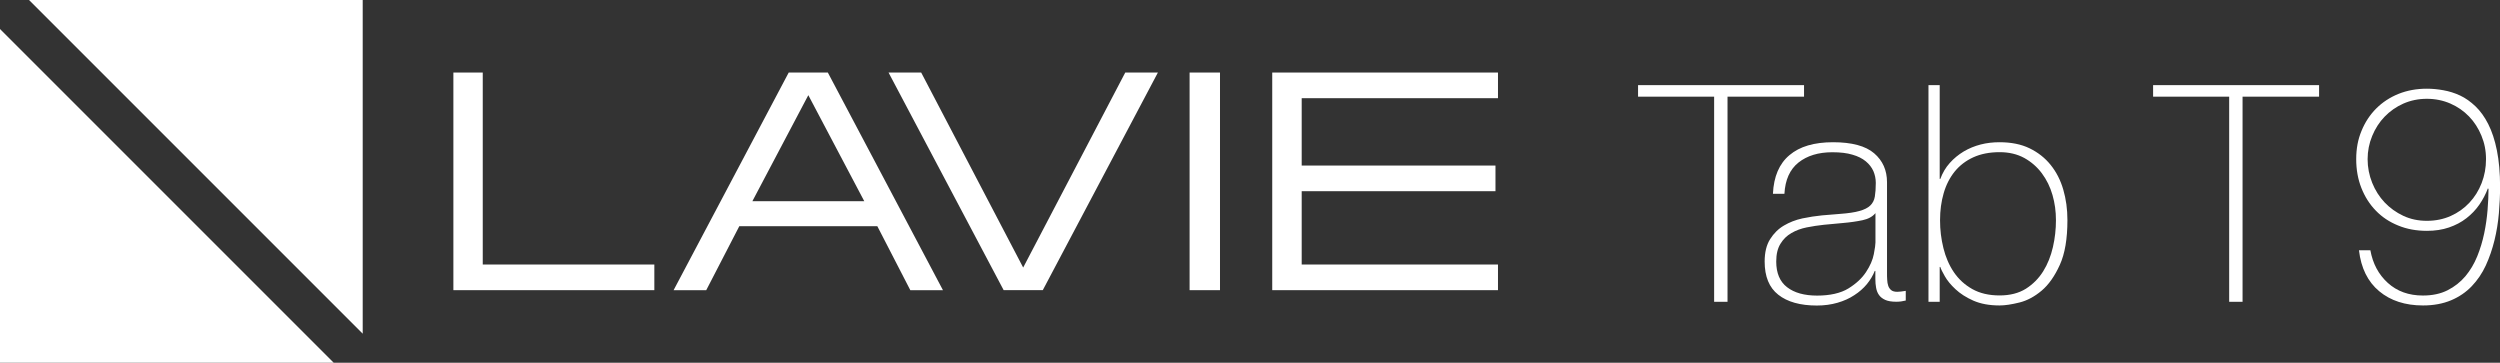
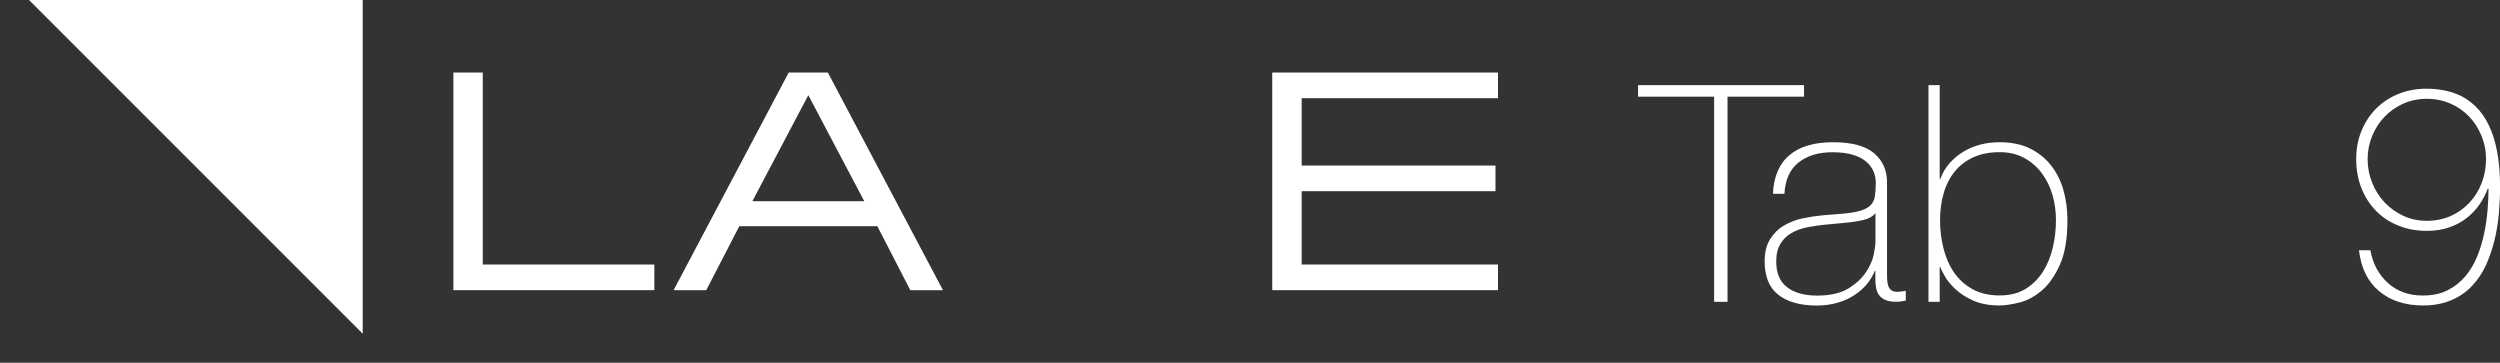
<svg xmlns="http://www.w3.org/2000/svg" id="_レイヤー_2" width="289.49" height="42" viewBox="0 0 289.49 42">
  <rect x="0" y="0" width="289.49" height="42" fill="#333333" stroke="none" />
  <defs>
    <style>.cls-1{fill:#fff;}</style>
  </defs>
  <g id="KV">
    <g>
      <path class="cls-1" d="M95.86,8.4h-4.53l-13.33,25.2h3.78l3.83-7.41h15.98l3.82,7.41h3.78l-13.33-25.2Zm-8.74,14.9l6.48-12.28,6.48,12.28h-12.96Z" />
-       <polygon class="cls-1" points="116.22 33.6 120.75 33.6 134.08 8.4 130.3 8.4 118.48 30.98 106.67 8.4 102.89 8.4 116.22 33.6" />
      <polygon class="cls-1" points="52.5 33.6 75.77 33.6 75.77 30.63 55.9 30.63 55.9 8.4 52.5 8.4 52.5 33.6" />
-       <rect class="cls-1" x="137.75" y="8.4" width="3.52" height="25.2" />
      <polygon class="cls-1" points="147.32 33.6 173.46 33.6 173.46 30.63 150.73 30.63 150.73 22.14 173.17 22.14 173.17 19.17 150.73 19.17 150.73 11.37 173.46 11.37 173.46 8.4 147.32 8.4 147.32 33.6" />
-       <polygon class="cls-1" points="38.64 42 0 42 0 3.36 38.64 42" />
      <polygon class="cls-1" points="42 38.64 3.36 0 42 0 42 38.64" />
      <g>
-         <path class="cls-1" d="M189.68,11.19v-1.33h19.22v1.33h-8.86v23.76h-1.55V11.19h-8.82Z" />
+         <path class="cls-1" d="M189.68,11.19v-1.33h19.22v1.33h-8.86v23.76h-1.55V11.19h-8.82" />
        <path class="cls-1" d="M217.16,31.37h-.07c-.21,.54-.52,1.05-.91,1.53-.4,.48-.88,.91-1.46,1.28-.57,.38-1.22,.67-1.95,.88-.73,.21-1.52,.32-2.39,.32-1.92,0-3.41-.42-4.46-1.25-1.06-.83-1.58-2.11-1.58-3.85,0-1.05,.21-1.92,.63-2.58,.42-.67,.95-1.2,1.6-1.58,.64-.38,1.36-.66,2.14-.83,.78-.16,1.54-.28,2.27-.35l2.07-.17c.96-.07,1.72-.18,2.27-.34,.55-.15,.97-.36,1.25-.63,.28-.27,.46-.61,.53-1.04,.07-.42,.11-.95,.11-1.58,0-.49-.1-.95-.28-1.37-.19-.42-.48-.8-.88-1.13-.4-.33-.91-.59-1.55-.77-.63-.19-1.4-.28-2.32-.28-1.62,0-2.92,.4-3.92,1.19-1,.8-1.54,2-1.63,3.62h-1.33c.09-1.99,.73-3.49,1.92-4.48,1.18-1,2.86-1.49,5.04-1.49s3.77,.43,4.76,1.28c1,.86,1.49,1.97,1.49,3.36v10.51c0,.26,0,.52,.02,.77,.01,.26,.05,.49,.12,.7s.19,.38,.35,.51,.4,.19,.7,.19c.23,0,.56-.04,.98-.11v1.12c-.35,.09-.71,.14-1.09,.14-.54,0-.97-.07-1.28-.21s-.56-.33-.72-.56c-.17-.23-.28-.51-.34-.83s-.09-.66-.09-1.04v-.95Zm0-6.68c-.33,.4-.83,.67-1.49,.81-.67,.14-1.41,.25-2.23,.32l-2.25,.21c-.66,.07-1.31,.17-1.97,.3-.66,.13-1.25,.35-1.77,.65-.53,.3-.96,.72-1.28,1.25-.33,.53-.49,1.21-.49,2.06,0,1.33,.42,2.33,1.26,2.97,.84,.65,2,.97,3.48,.97s2.73-.28,3.62-.83c.89-.55,1.57-1.18,2.04-1.9,.47-.71,.77-1.4,.9-2.07,.13-.67,.19-1.12,.19-1.35v-3.37Z" />
        <path class="cls-1" d="M223.31,9.86h1.3v10.86h.07c.26-.7,.62-1.32,1.09-1.84,.47-.53,1.01-.97,1.62-1.34,.61-.36,1.27-.63,1.97-.81,.7-.18,1.43-.26,2.18-.26,1.34,0,2.5,.23,3.47,.7,.97,.47,1.79,1.11,2.45,1.93s1.15,1.78,1.46,2.86c.32,1.09,.48,2.27,.48,3.53,0,2.16-.29,3.88-.88,5.18-.59,1.3-1.29,2.3-2.11,2.99-.82,.69-1.68,1.15-2.57,1.37-.89,.22-1.66,.34-2.29,.34-1.2,0-2.21-.19-3.05-.56-.83-.37-1.52-.81-2.06-1.32-.54-.5-.95-1-1.23-1.49-.28-.49-.46-.85-.53-1.09h-.07v4.04h-1.3V9.86Zm8.24,24.35c1.2,0,2.21-.26,3.03-.77,.82-.52,1.49-1.19,2.01-2.02,.52-.83,.89-1.77,1.13-2.81,.24-1.04,.35-2.08,.35-3.11s-.13-1.98-.4-2.92c-.27-.94-.68-1.77-1.23-2.51-.55-.74-1.23-1.33-2.04-1.78-.81-.44-1.76-.67-2.84-.67-1.18,0-2.2,.2-3.07,.6-.87,.4-1.58,.95-2.15,1.65-.56,.7-.99,1.53-1.27,2.5-.28,.96-.42,2-.42,3.13s.13,2.18,.39,3.23c.26,1.05,.66,1.98,1.21,2.79,.55,.81,1.26,1.46,2.13,1.95,.87,.49,1.92,.74,3.17,.74Z" />
        <g>
-           <path class="cls-1" d="M249.32,11.19v-1.33h19.22v1.33h-8.86v23.76h-1.55V11.19h-8.82Z" />
          <path class="cls-1" d="M274.48,28.98c.28,1.55,.95,2.81,2.02,3.78,1.07,.97,2.42,1.46,4.06,1.46,1.1,0,2.05-.2,2.86-.61s1.49-.95,2.06-1.62c.56-.67,1.02-1.44,1.37-2.3,.35-.86,.62-1.76,.81-2.67,.19-.91,.32-1.82,.39-2.71,.07-.89,.11-1.7,.11-2.43l-.07-.07c-.26,.68-.59,1.31-1,1.9s-.91,1.11-1.49,1.56c-.59,.46-1.26,.81-2.02,1.07s-1.61,.39-2.55,.39c-1.22,0-2.33-.2-3.34-.62-1.01-.41-1.87-.98-2.58-1.72-.72-.74-1.27-1.61-1.67-2.62-.4-1.01-.6-2.12-.6-3.34s.2-2.29,.62-3.29c.41-1,.98-1.86,1.7-2.58s1.59-1.29,2.58-1.69c1-.4,2.09-.6,3.29-.6,.61,0,1.25,.06,1.91,.18,.67,.12,1.31,.32,1.93,.61,.62,.29,1.21,.71,1.78,1.25,.56,.54,1.06,1.22,1.48,2.06,.42,.83,.76,1.84,1,3.04,.24,1.19,.37,2.6,.37,4.22,0,.98-.05,2.01-.14,3.07s-.26,2.11-.51,3.13c-.25,1.02-.58,1.98-1,2.9-.42,.91-.97,1.72-1.63,2.41s-1.46,1.24-2.39,1.63-2.01,.6-3.25,.6c-2.06,0-3.76-.55-5.08-1.65-1.32-1.1-2.1-2.68-2.34-4.74h1.34Zm6.54-3.41c1.01,0,1.93-.19,2.76-.56,.83-.37,1.55-.88,2.16-1.53,.61-.65,1.08-1.4,1.42-2.27,.34-.87,.51-1.79,.51-2.78s-.18-1.87-.53-2.72-.83-1.6-1.44-2.23c-.61-.63-1.33-1.13-2.16-1.49-.83-.36-1.74-.55-2.72-.55s-1.89,.19-2.73,.56c-.83,.37-1.55,.88-2.16,1.51-.61,.63-1.09,1.38-1.44,2.23-.35,.85-.53,1.75-.53,2.69s.18,1.87,.53,2.74c.35,.87,.83,1.62,1.44,2.27,.61,.64,1.33,1.16,2.16,1.55s1.74,.58,2.73,.58Z" />
        </g>
      </g>
    </g>
  </g>
</svg>